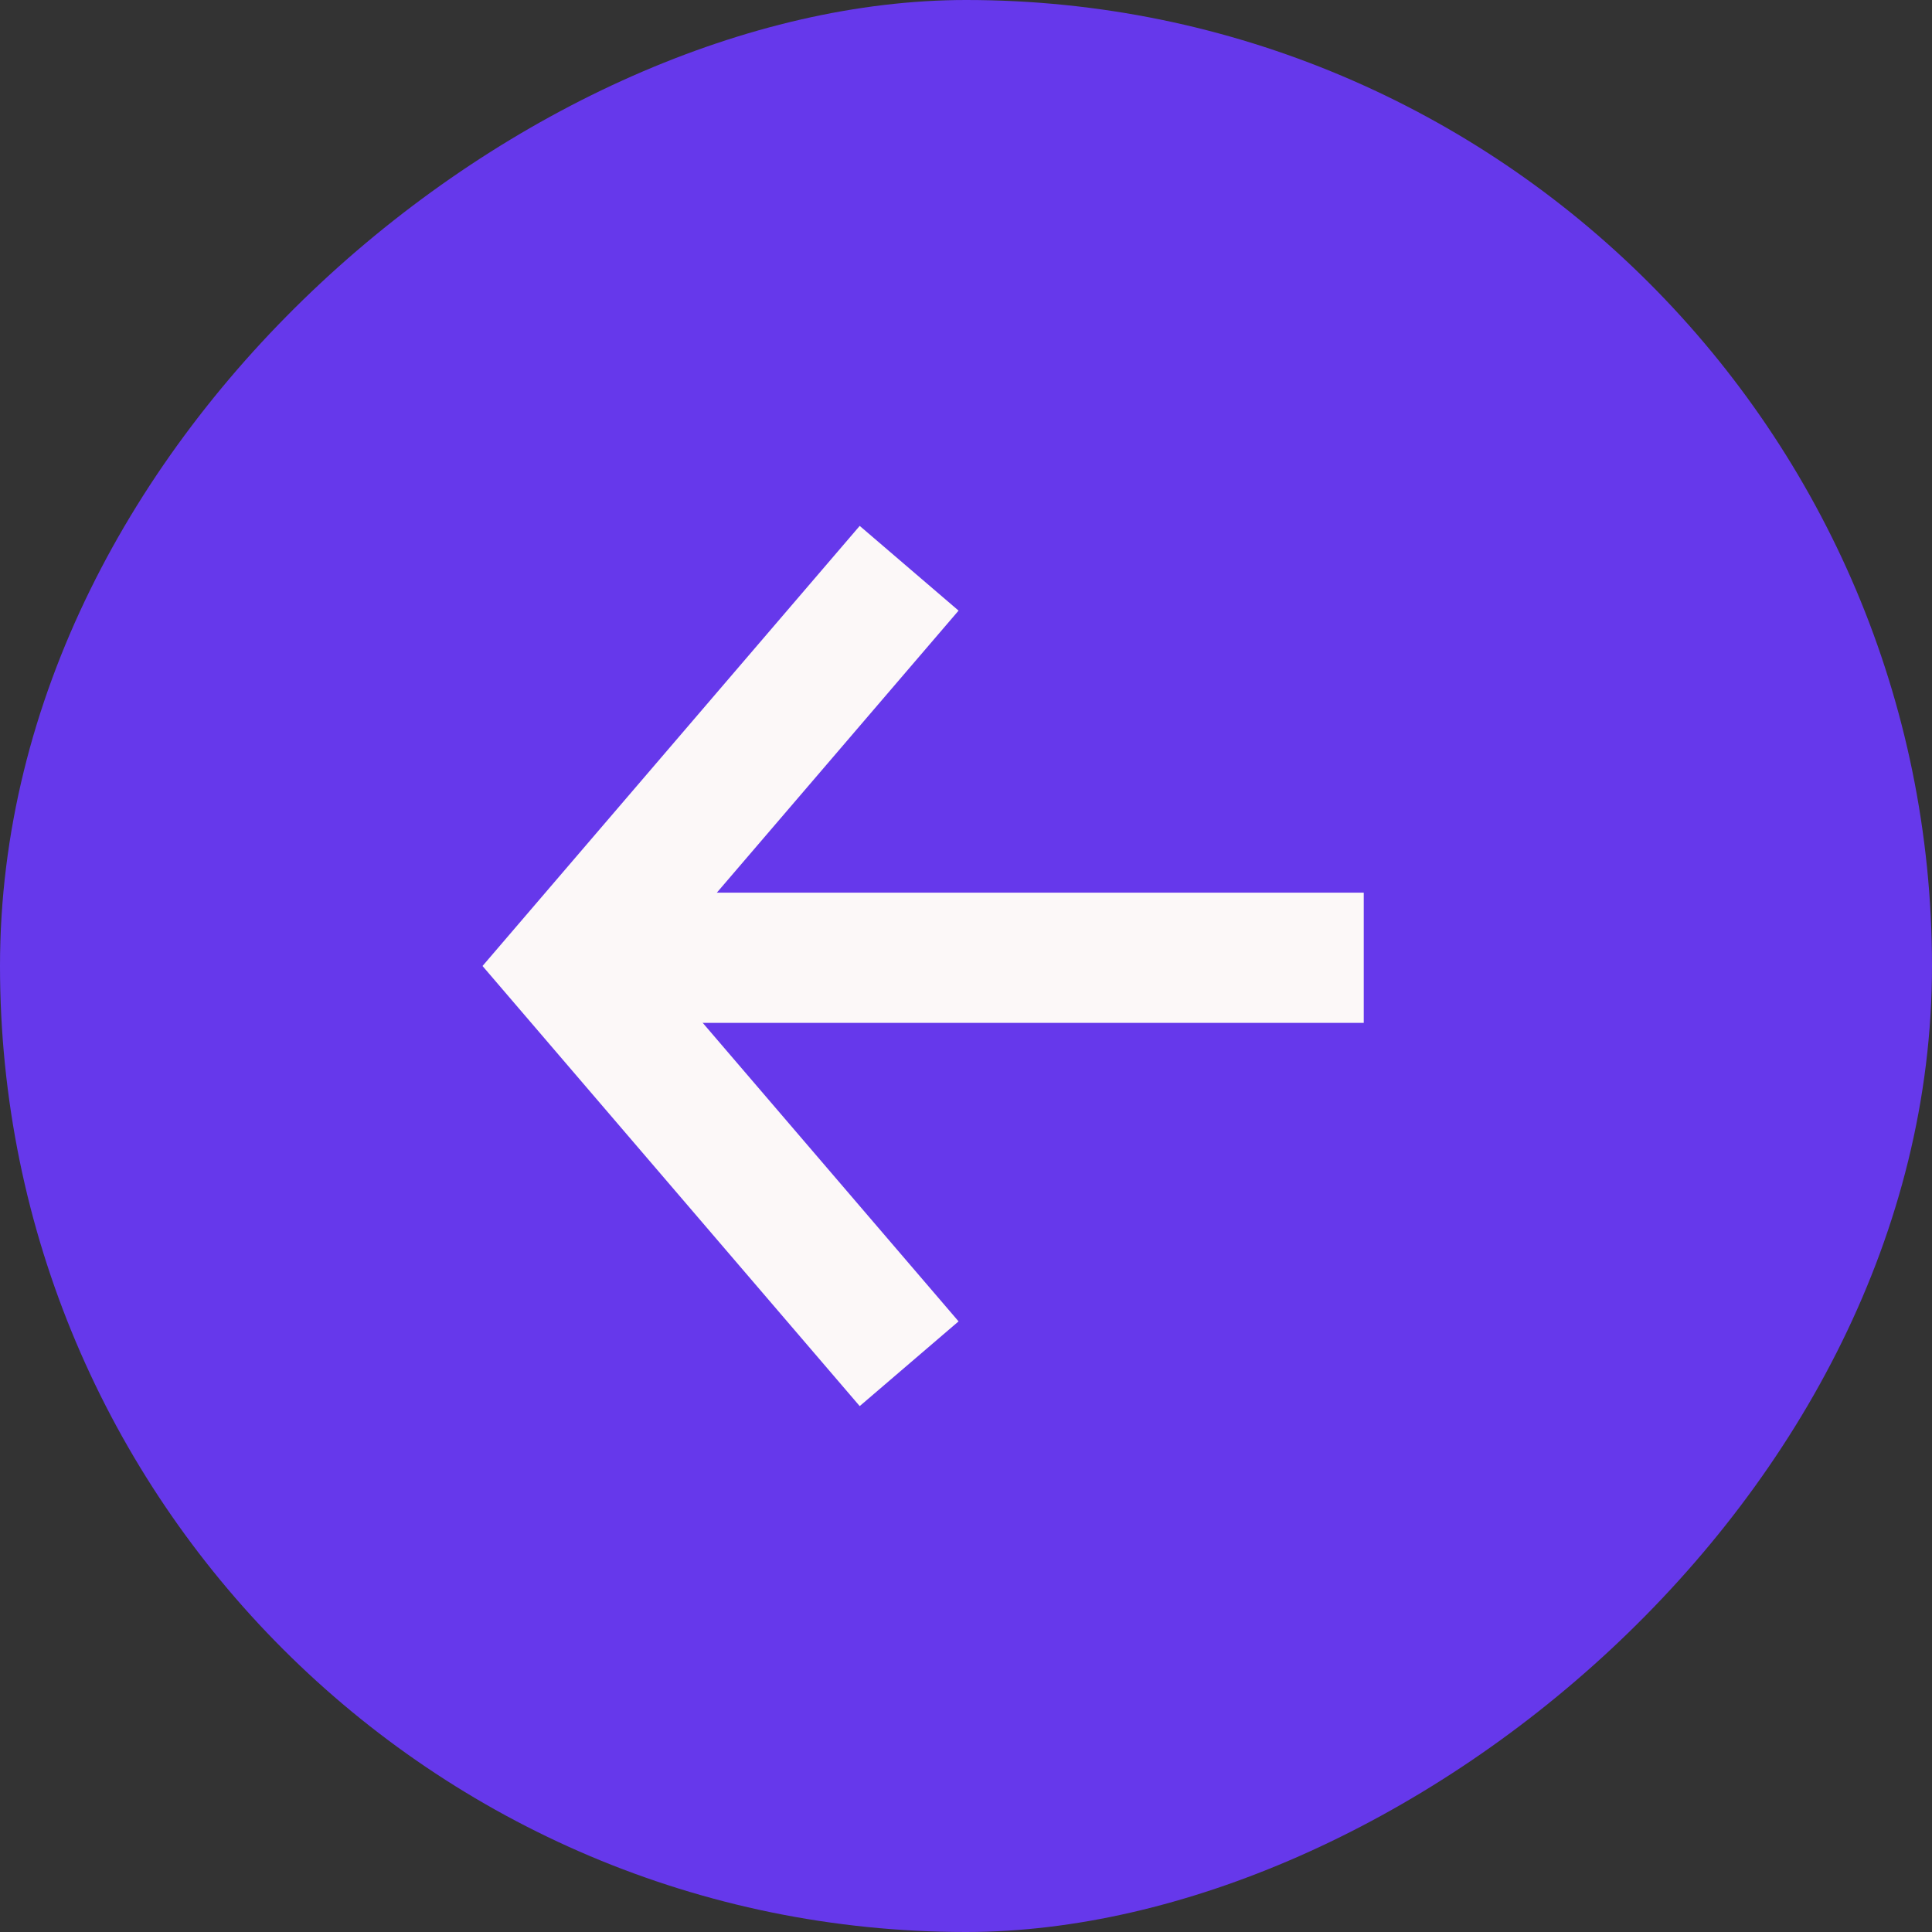
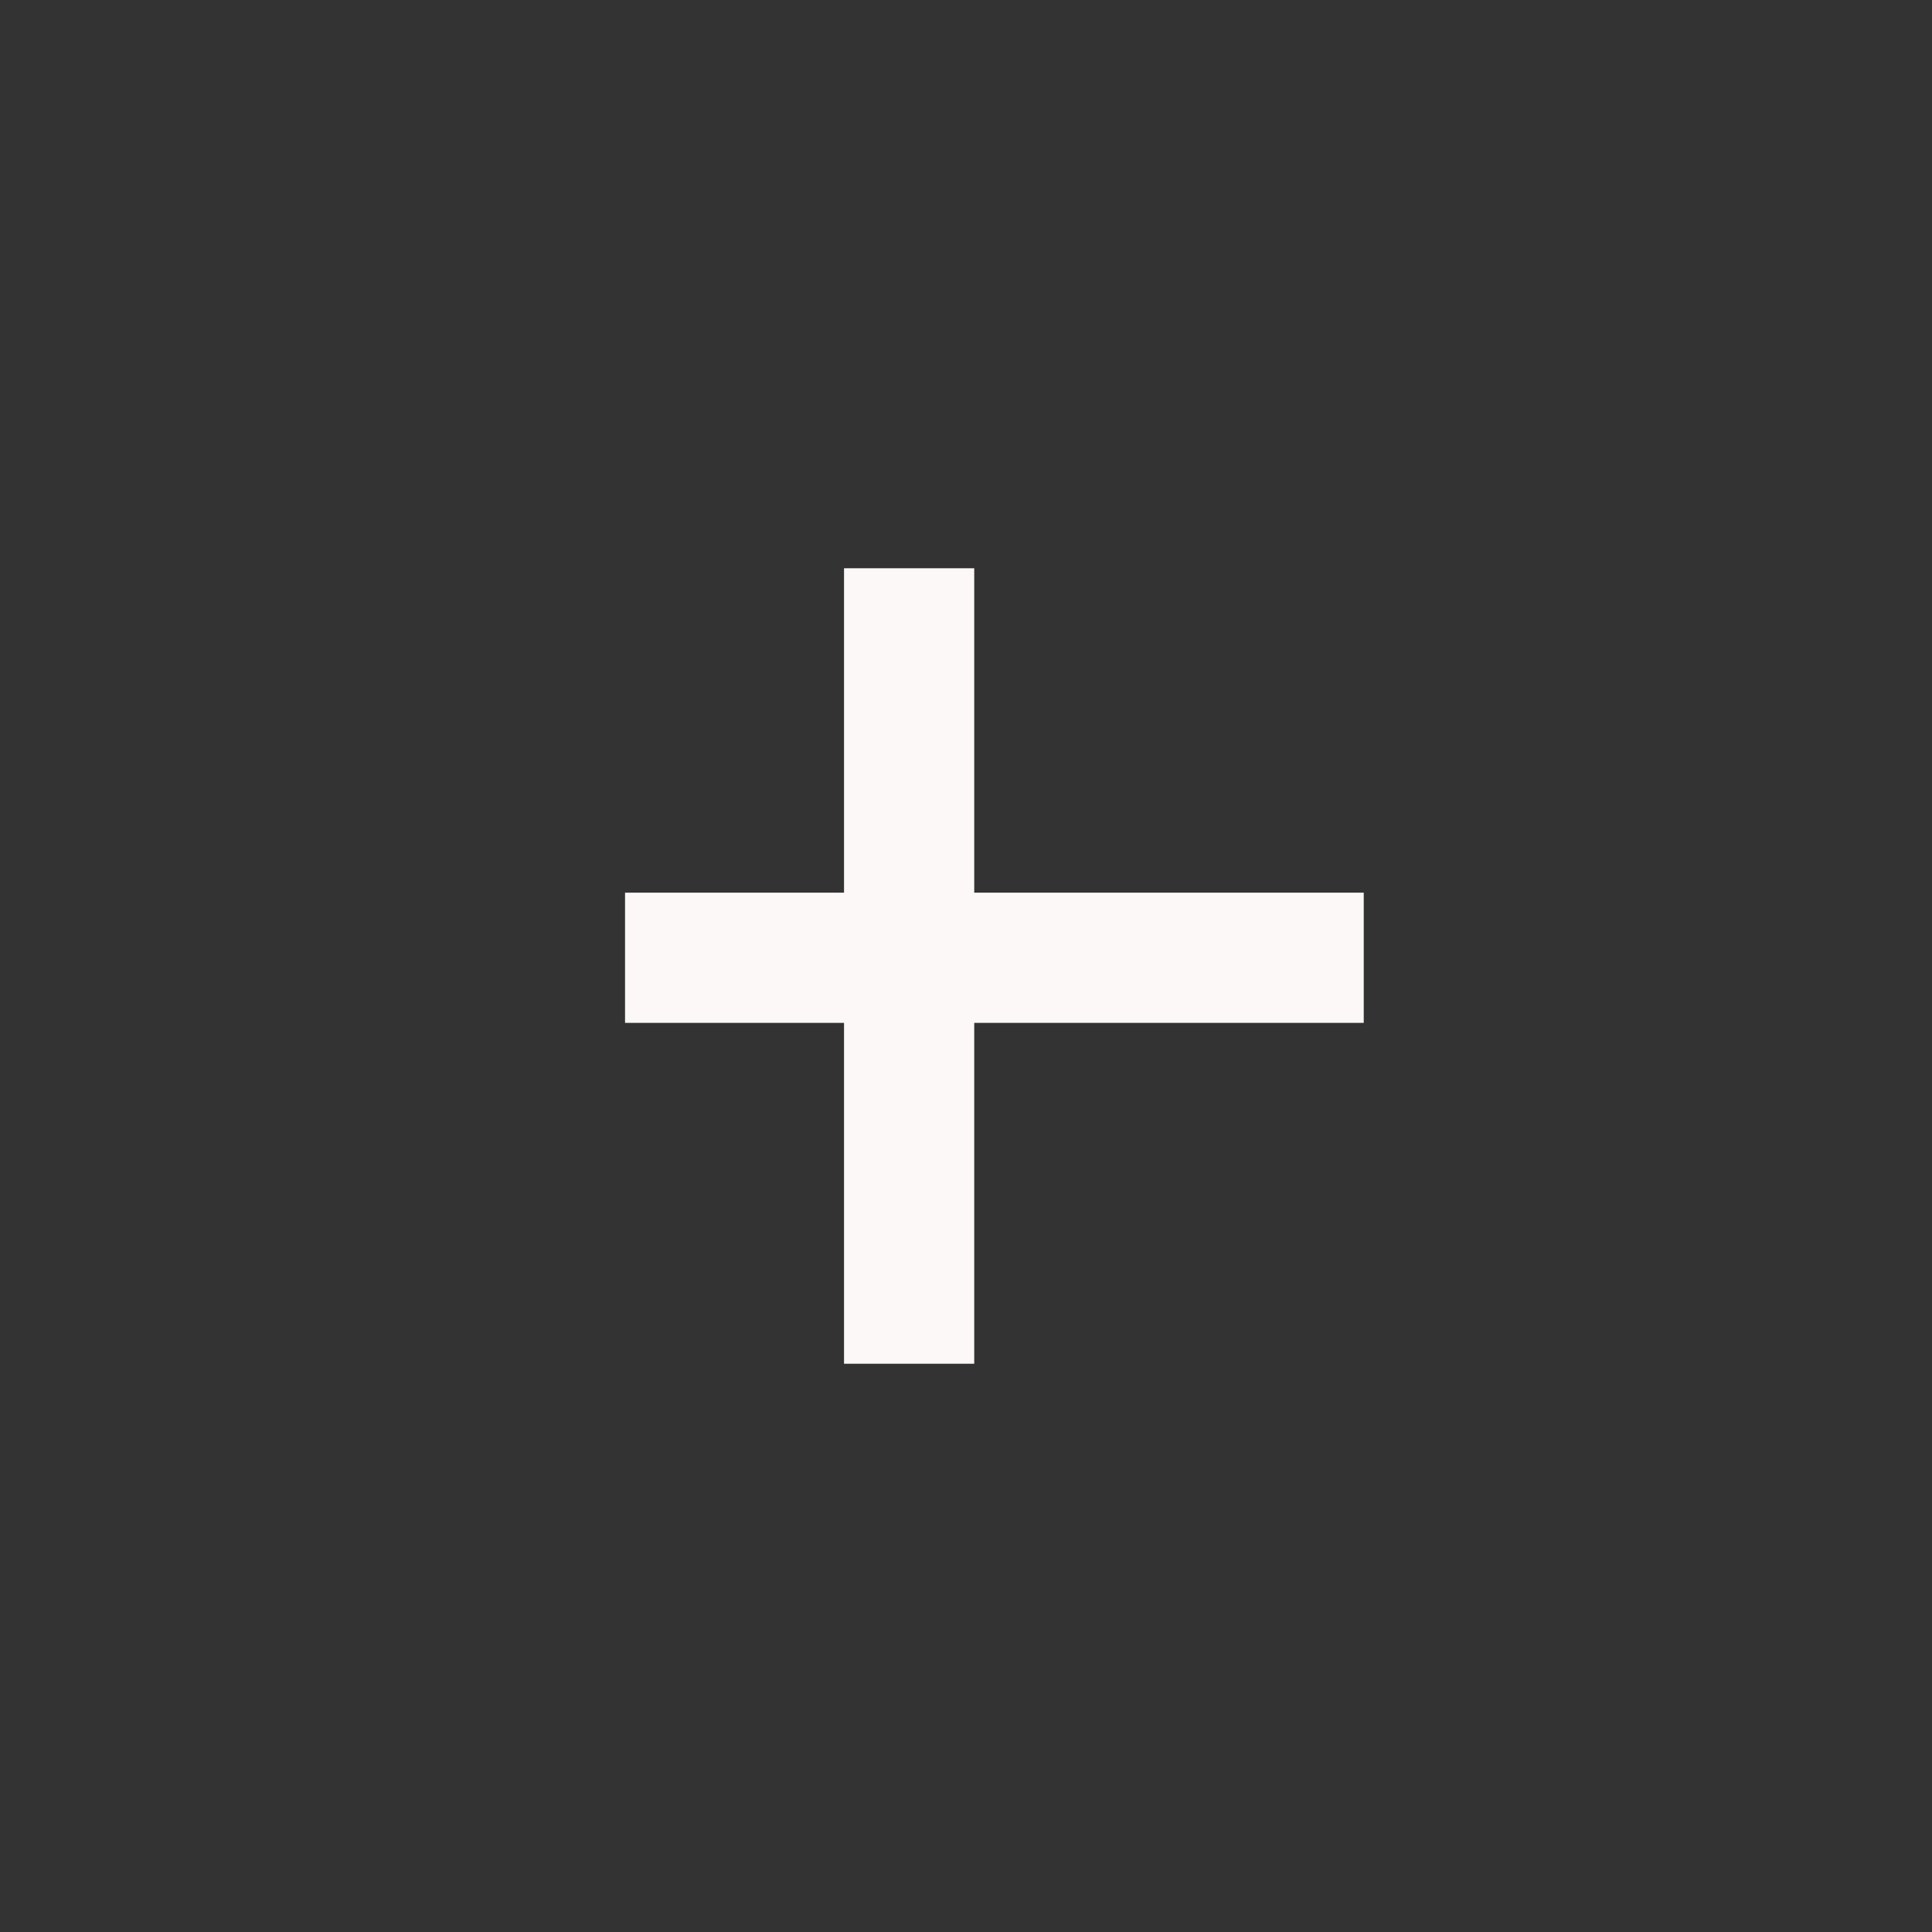
<svg xmlns="http://www.w3.org/2000/svg" width="23" height="23" viewBox="0 0 23 23" fill="none">
  <rect x="0" y="0" width="23" height="23" fill="#333333" stroke="none" />
-   <rect x="23" width="23" height="23" rx="11.5" transform="rotate(90 23 0)" fill="#6638EB" />
-   <path d="M10.823 6.765L6.765 11.5L10.823 16.235" stroke="#FCF8F8" stroke-width="1.55" />
+   <path d="M10.823 6.765L10.823 16.235" stroke="#FCF8F8" stroke-width="1.55" />
  <line x1="7.441" y1="11.402" x2="16.235" y2="11.402" stroke="#FCF8F8" stroke-width="1.55" />
</svg>